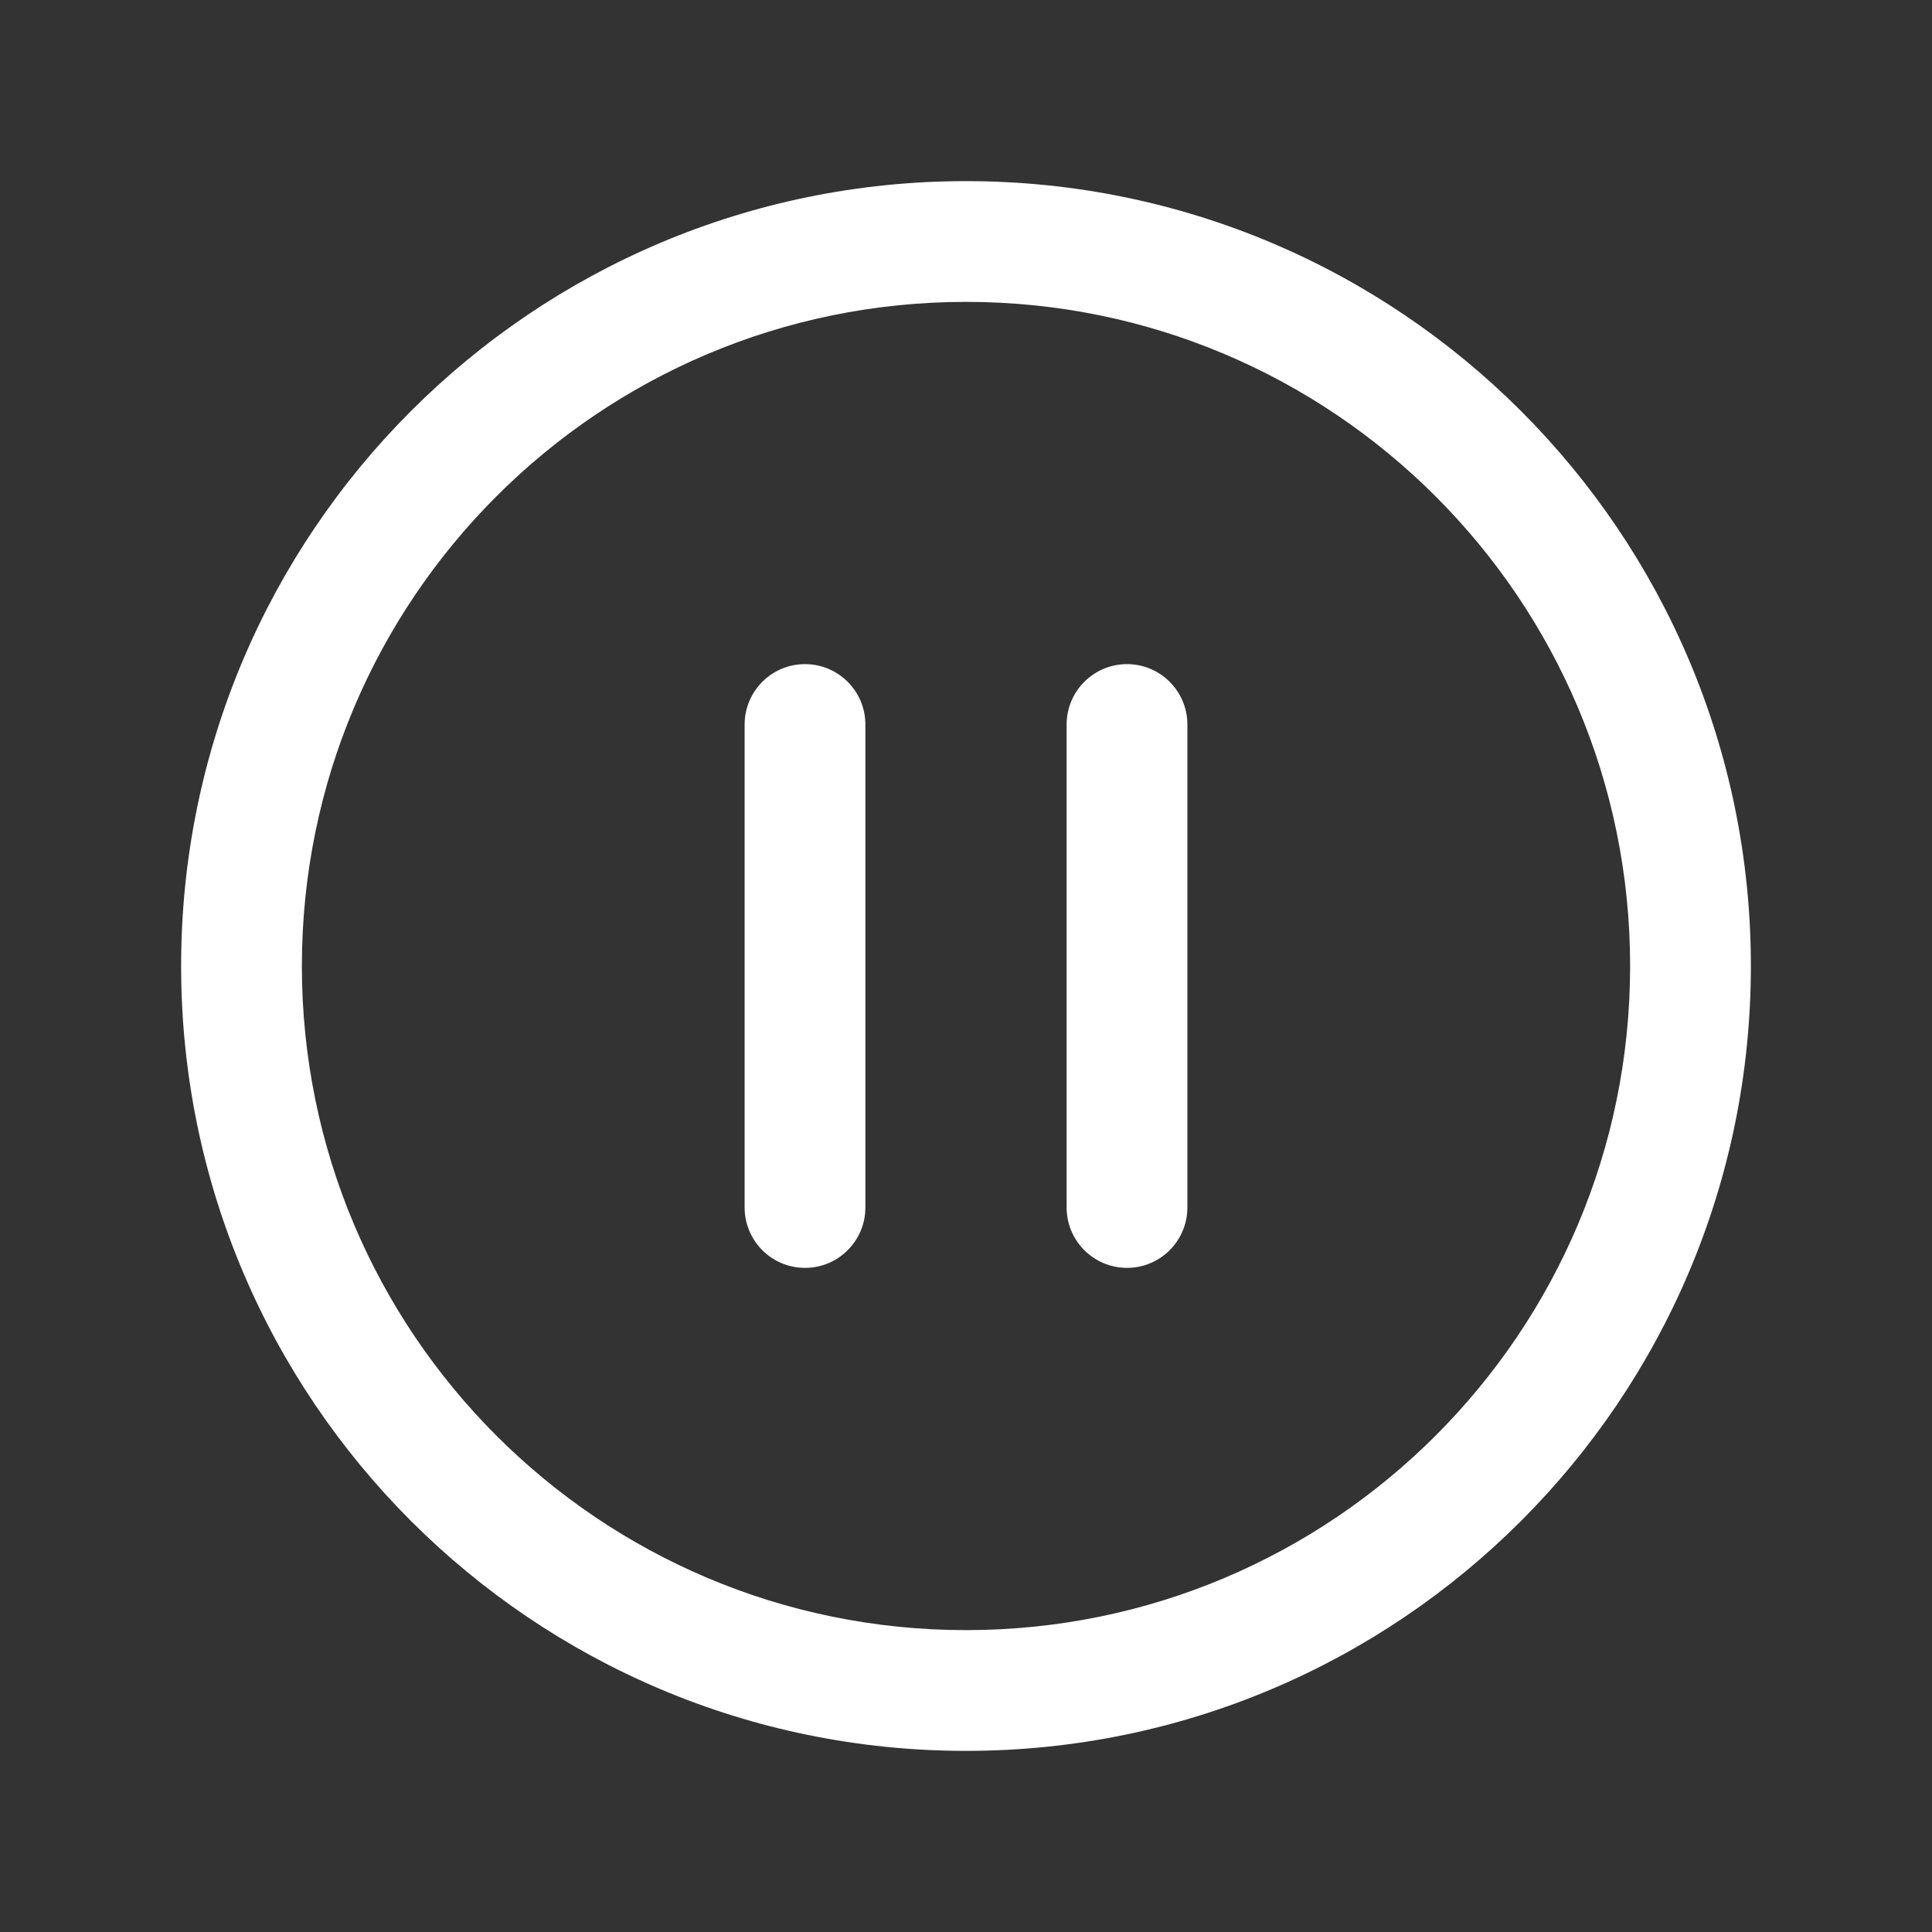
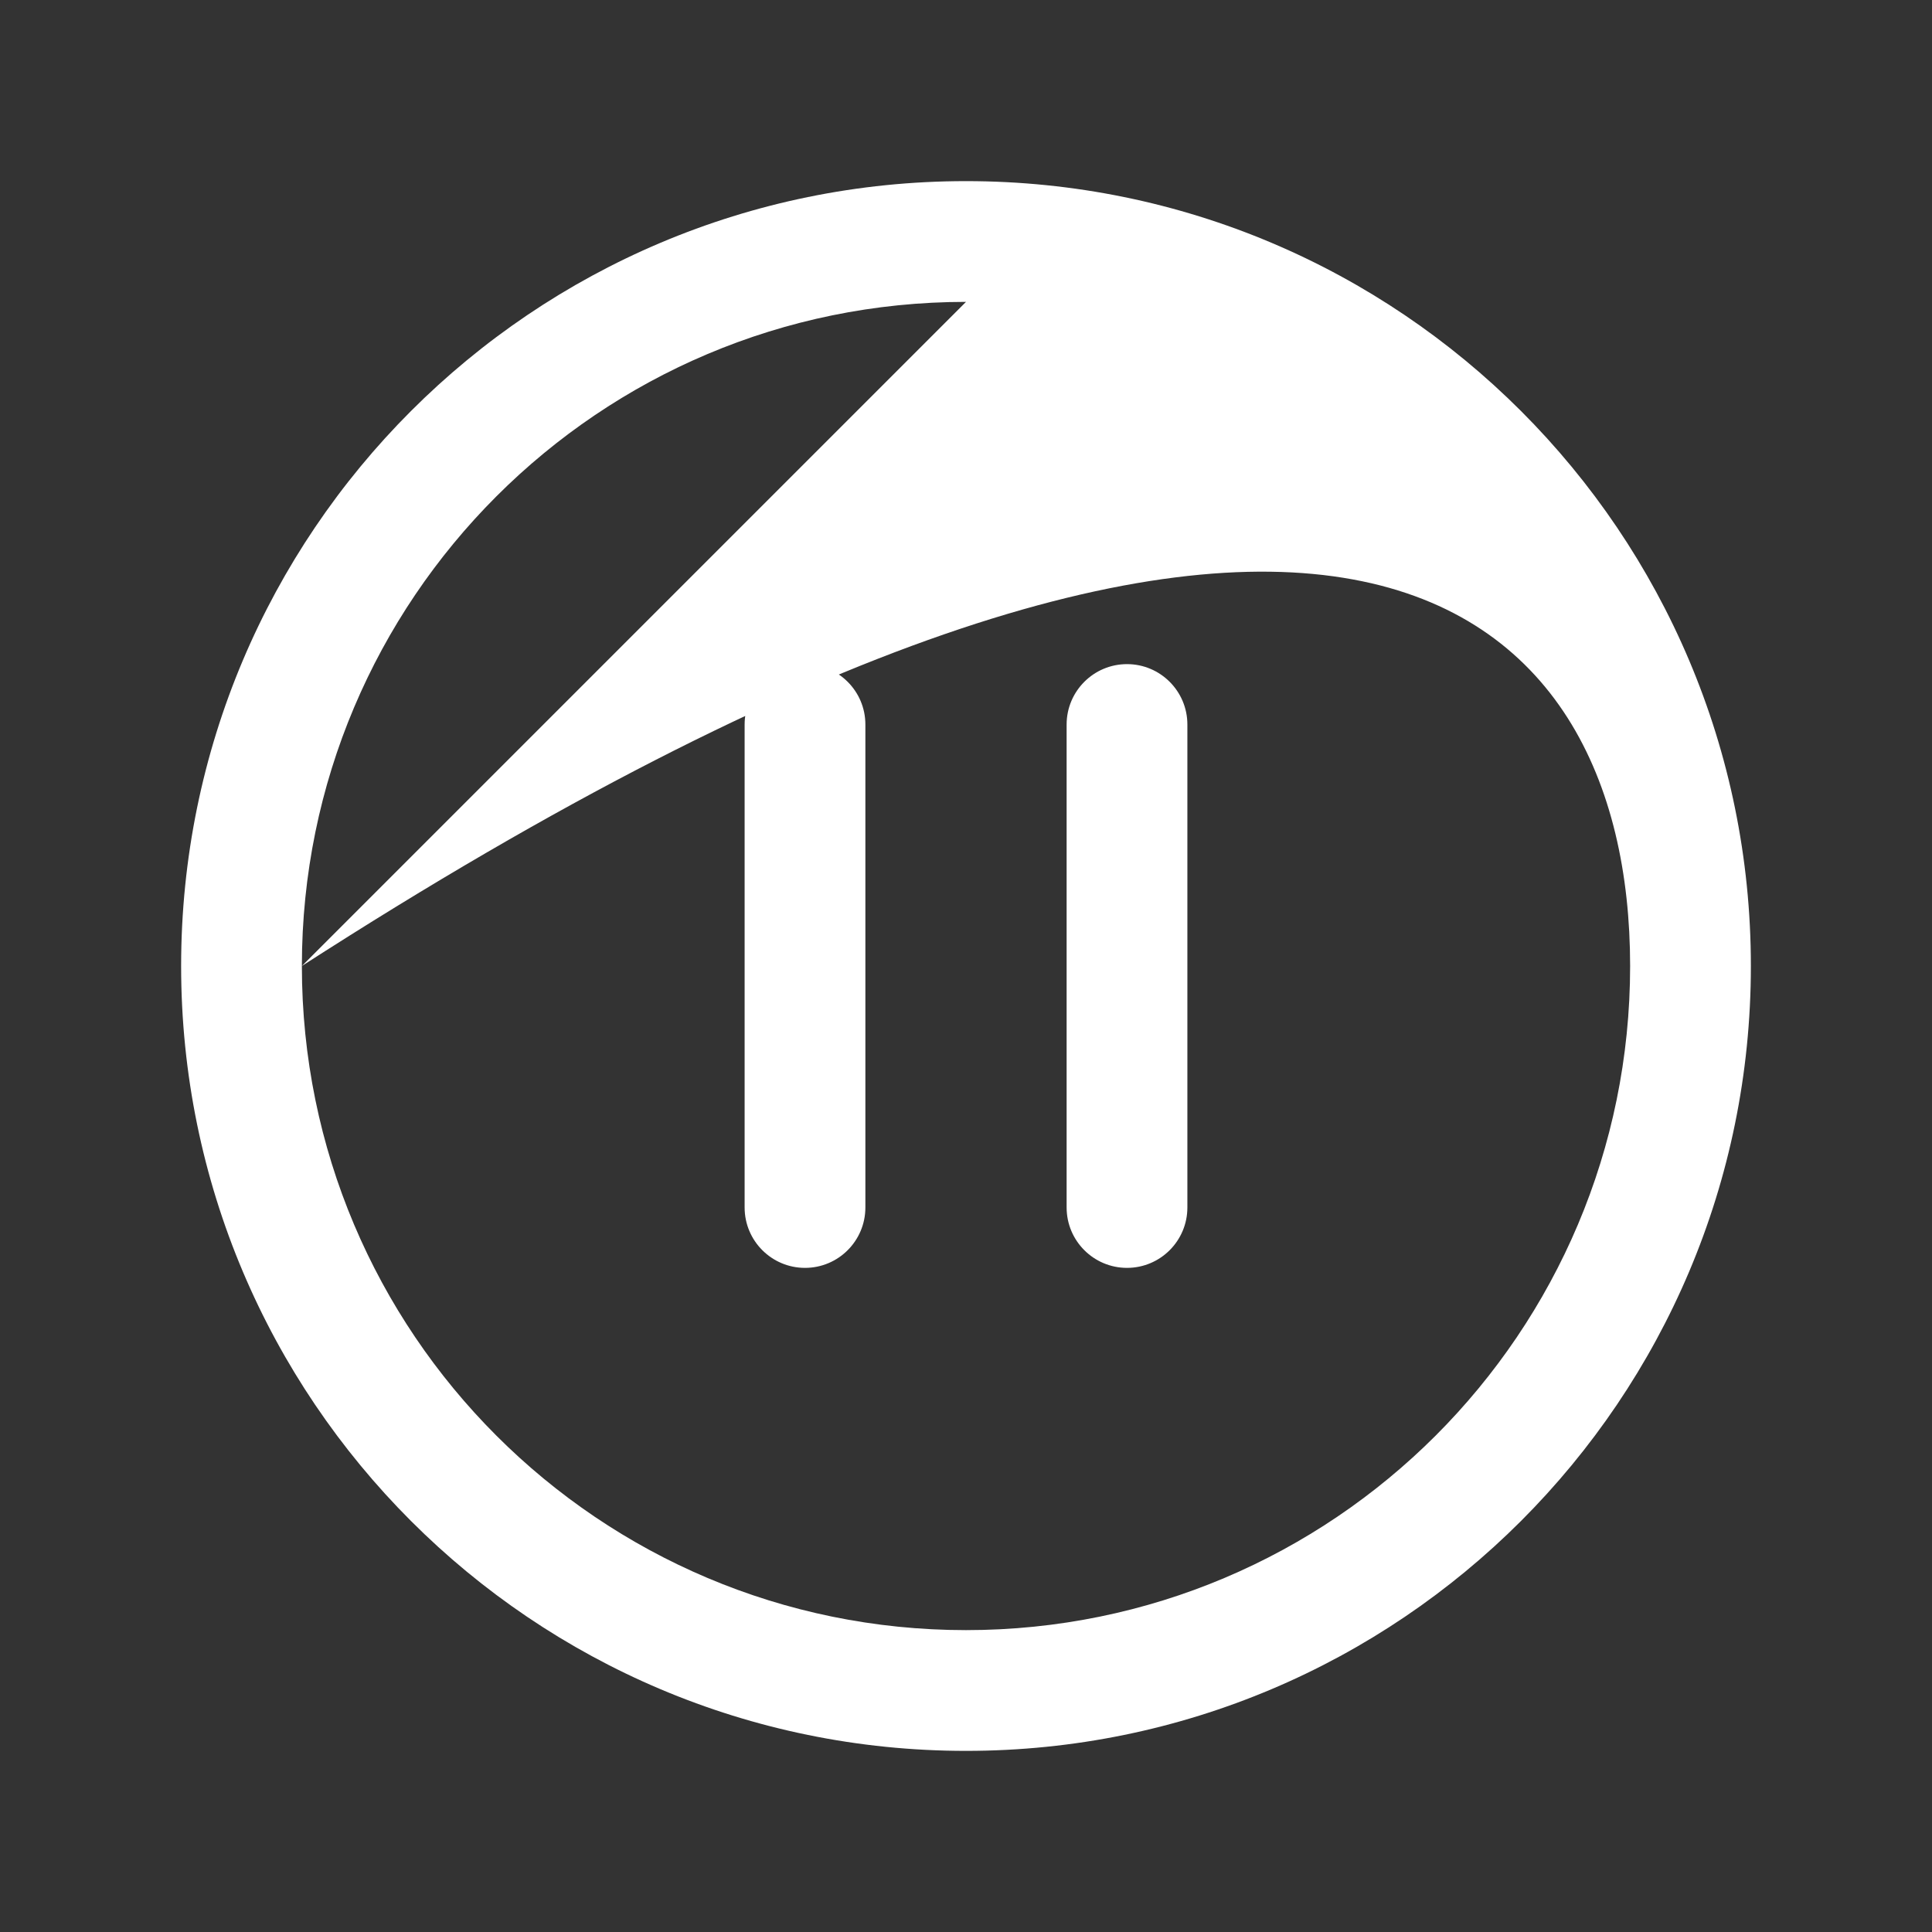
<svg xmlns="http://www.w3.org/2000/svg" fill="none" version="1.1" width="24" height="24" viewBox="0 0 24 24">
  <rect x="0" y="0" width="24" height="24" fill="#333333" stroke="none" />
  <g>
    <g>
-       <path d="M13.25,15C13.25,15.414,13.586,15.75,14,15.75C14.414,15.75,14.75,15.414,14.75,15C14.75,15,13.25,15,13.25,15C13.25,15,13.25,15,13.25,15ZM14.75,9C14.75,8.586,14.414,8.25,14,8.25C13.586,8.25,13.25,8.586,13.25,9C13.25,9,14.75,9,14.75,9C14.75,9,14.75,9,14.75,9ZM9.25,15C9.25,15.414,9.586,15.75,10,15.75C10.414,15.75,10.75,15.414,10.75,15C10.75,15,9.25,15,9.25,15C9.25,15,9.25,15,9.25,15ZM10.75,9C10.75,8.586,10.414,8.25,10,8.25C9.586,8.25,9.25,8.586,9.25,9C9.25,9,10.75,9,10.75,9C10.75,9,10.75,9,10.75,9ZM14.75,15C14.75,15,14.75,9,14.75,9C14.75,9,13.25,9,13.25,9C13.25,9,13.25,15,13.25,15C13.25,15,14.75,15,14.75,15C14.75,15,14.75,15,14.75,15ZM10.75,15C10.75,15,10.75,9,10.75,9C10.75,9,9.25,9,9.25,9C9.25,9,9.25,15,9.25,15C9.25,15,10.75,15,10.75,15C10.75,15,10.75,15,10.75,15ZM20.25,12C20.25,16.557,16.557,20.25,12,20.25C12,20.25,12,21.75,12,21.75C17.385,21.75,21.75,17.385,21.75,12C21.75,12,20.25,12,20.25,12C20.25,12,20.25,12,20.25,12ZM12,20.25C7.443,20.25,3.75,16.557,3.75,12C3.75,12,2.25,12,2.25,12C2.25,17.385,6.615,21.75,12,21.75C12,21.75,12,20.25,12,20.25C12,20.25,12,20.25,12,20.25ZM3.75,12C3.75,7.443,7.443,3.75,12,3.75C12,3.75,12,2.25,12,2.25C6.615,2.25,2.25,6.615,2.25,12C2.25,12,3.75,12,3.75,12C3.75,12,3.75,12,3.75,12ZM12,3.75C16.557,3.75,20.25,7.443,20.25,12C20.25,12,21.75,12,21.75,12C21.75,6.615,17.385,2.25,12,2.25C12,2.25,12,3.75,12,3.75C12,3.75,12,3.75,12,3.75Z" fill="#FFFFFF" fill-opacity="1" />
+       <path d="M13.25,15C13.25,15.414,13.586,15.75,14,15.75C14.414,15.75,14.75,15.414,14.75,15C14.75,15,13.25,15,13.25,15C13.25,15,13.25,15,13.25,15ZM14.75,9C14.75,8.586,14.414,8.25,14,8.25C13.586,8.25,13.25,8.586,13.25,9C13.25,9,14.75,9,14.75,9C14.75,9,14.75,9,14.75,9ZM9.25,15C9.25,15.414,9.586,15.75,10,15.75C10.414,15.75,10.75,15.414,10.75,15C10.75,15,9.25,15,9.25,15C9.25,15,9.25,15,9.25,15ZM10.75,9C10.75,8.586,10.414,8.25,10,8.25C9.586,8.25,9.25,8.586,9.25,9C9.25,9,10.75,9,10.75,9C10.75,9,10.75,9,10.75,9ZM14.75,15C14.75,15,14.75,9,14.75,9C14.75,9,13.25,9,13.25,9C13.25,9,13.25,15,13.25,15C13.25,15,14.75,15,14.75,15C14.75,15,14.75,15,14.75,15ZM10.75,15C10.75,15,10.75,9,10.75,9C10.75,9,9.25,9,9.25,9C9.25,9,9.25,15,9.25,15C9.25,15,10.75,15,10.75,15C10.75,15,10.75,15,10.75,15ZM20.25,12C20.25,16.557,16.557,20.25,12,20.25C12,20.25,12,21.75,12,21.75C17.385,21.75,21.75,17.385,21.75,12C21.75,12,20.25,12,20.25,12C20.25,12,20.25,12,20.25,12ZM12,20.25C7.443,20.25,3.75,16.557,3.75,12C3.75,12,2.25,12,2.25,12C2.25,17.385,6.615,21.75,12,21.75C12,21.75,12,20.25,12,20.25C12,20.25,12,20.25,12,20.25ZM3.75,12C3.75,7.443,7.443,3.75,12,3.75C12,3.75,12,2.25,12,2.25C6.615,2.25,2.25,6.615,2.25,12C2.25,12,3.75,12,3.75,12C3.75,12,3.75,12,3.75,12ZC16.557,3.75,20.25,7.443,20.25,12C20.25,12,21.75,12,21.75,12C21.75,6.615,17.385,2.25,12,2.25C12,2.25,12,3.75,12,3.75C12,3.75,12,3.75,12,3.75Z" fill="#FFFFFF" fill-opacity="1" />
    </g>
  </g>
</svg>